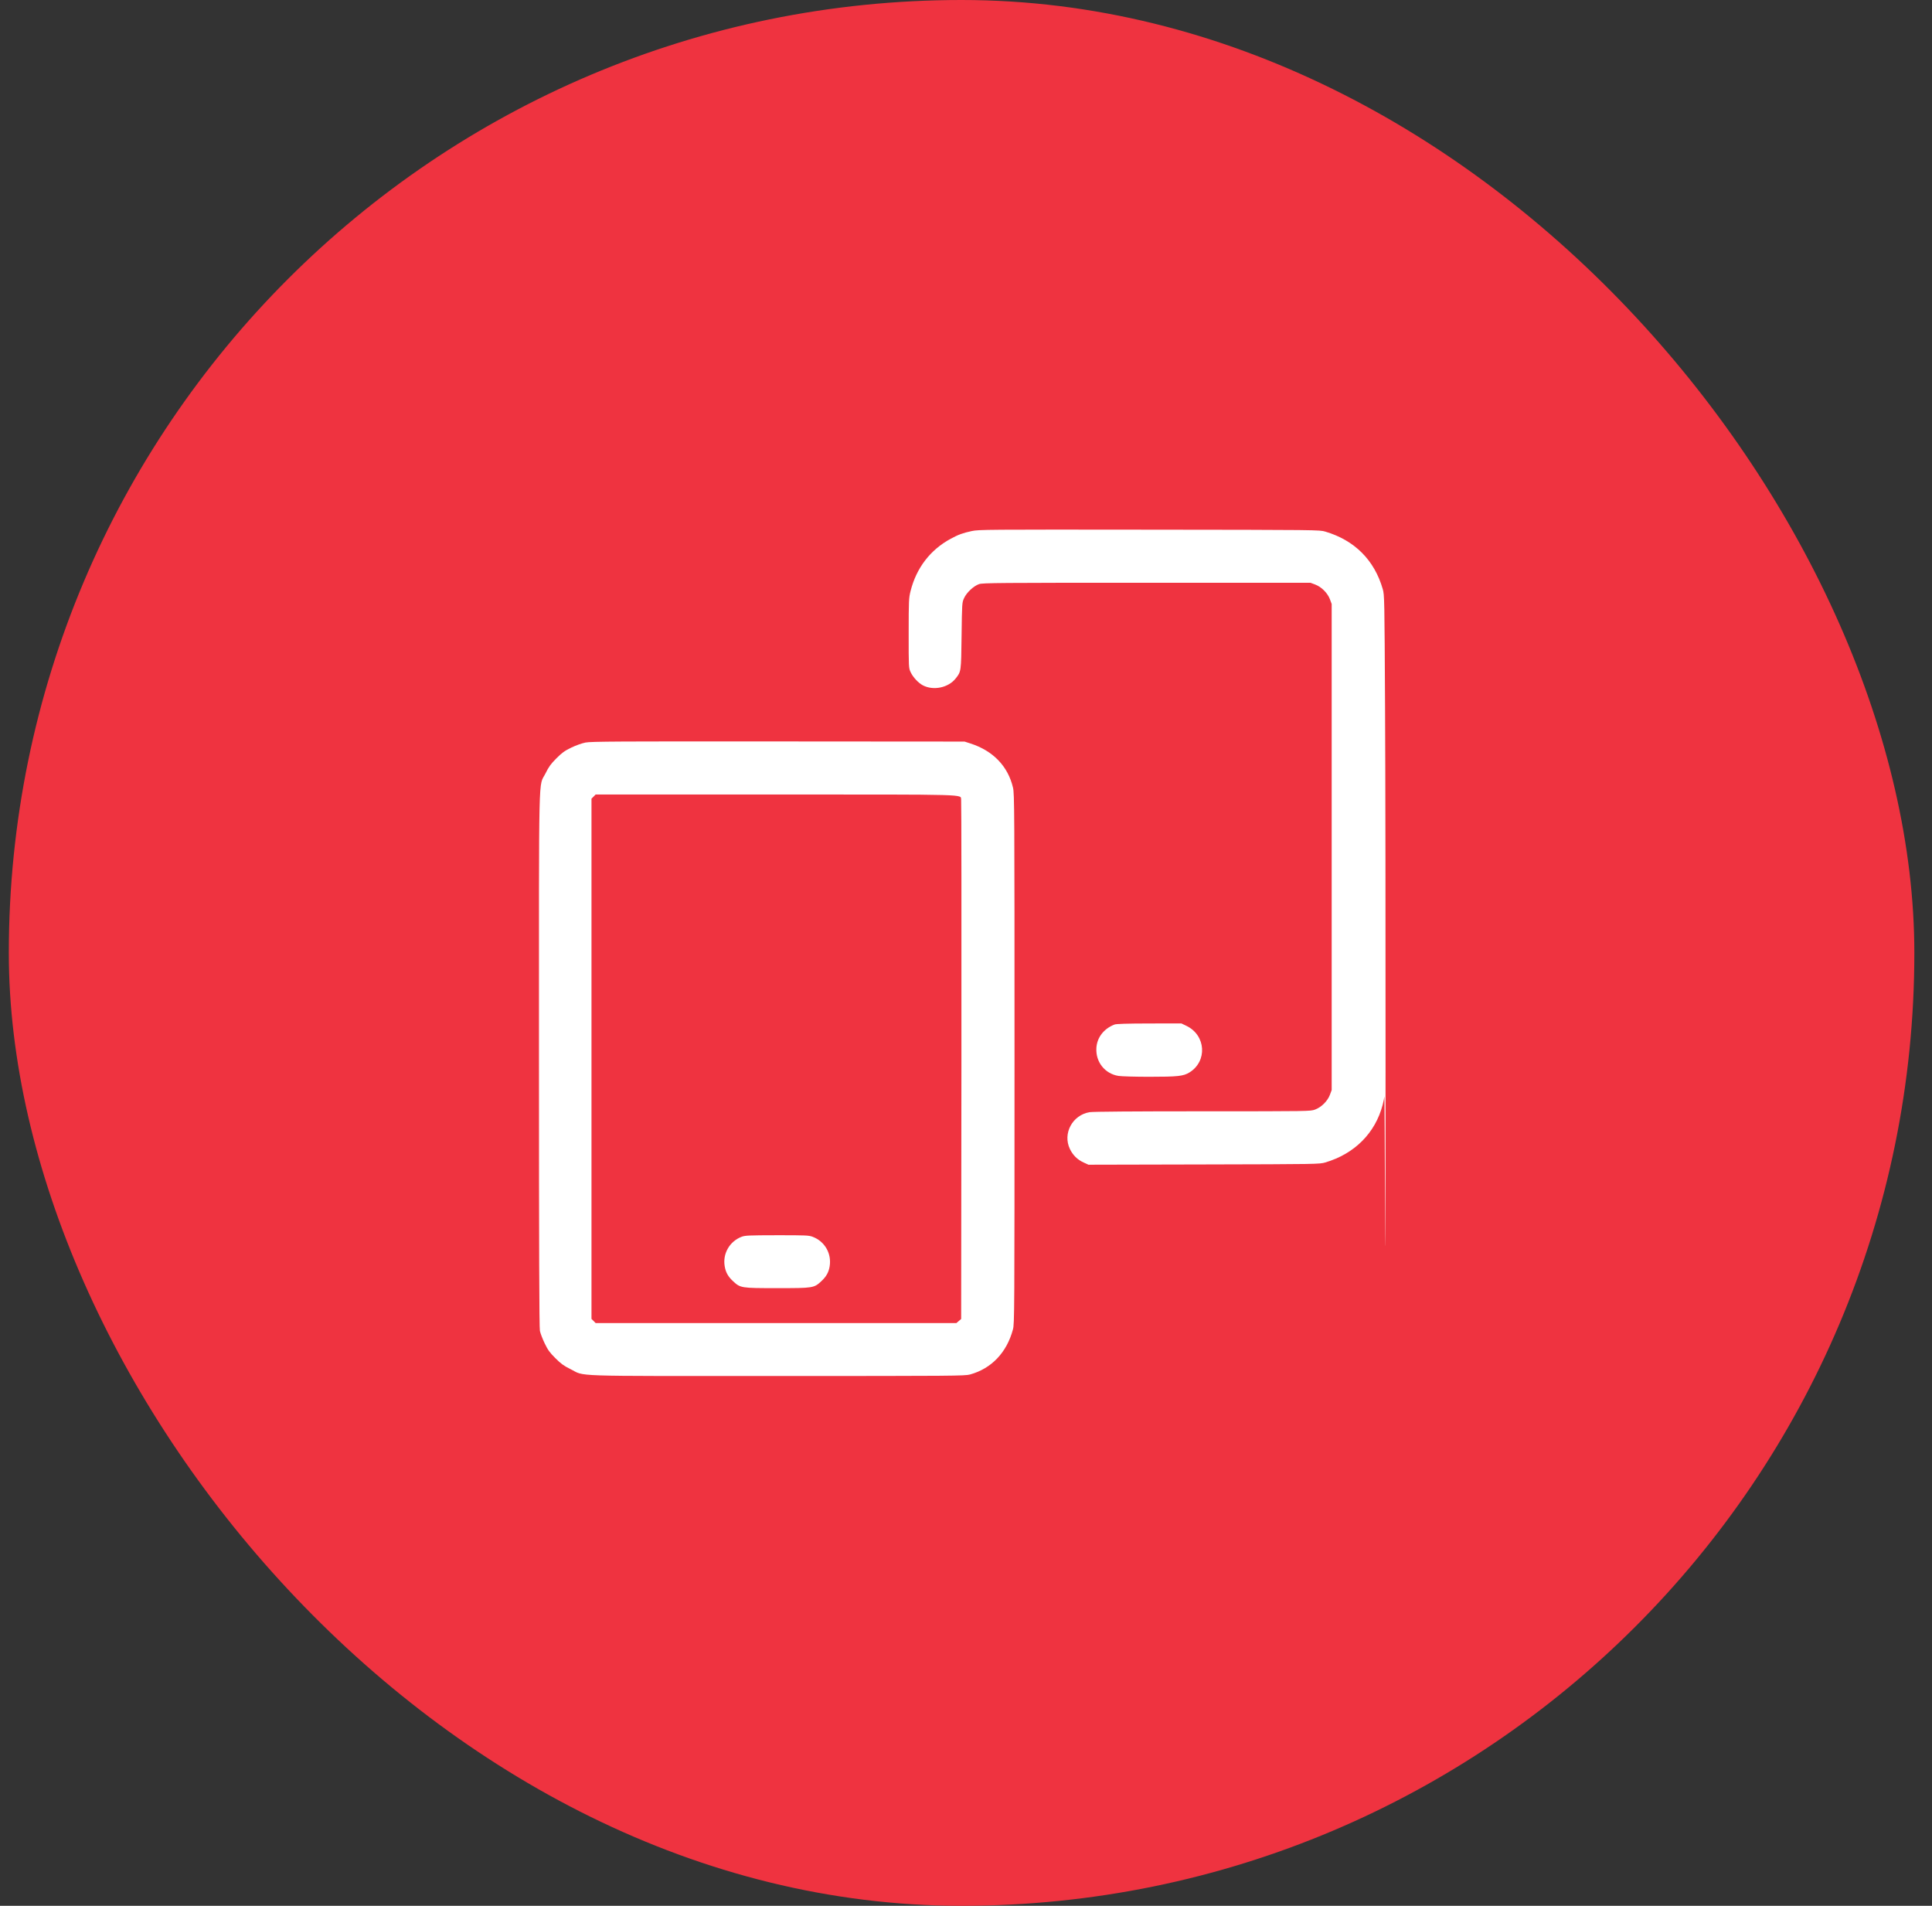
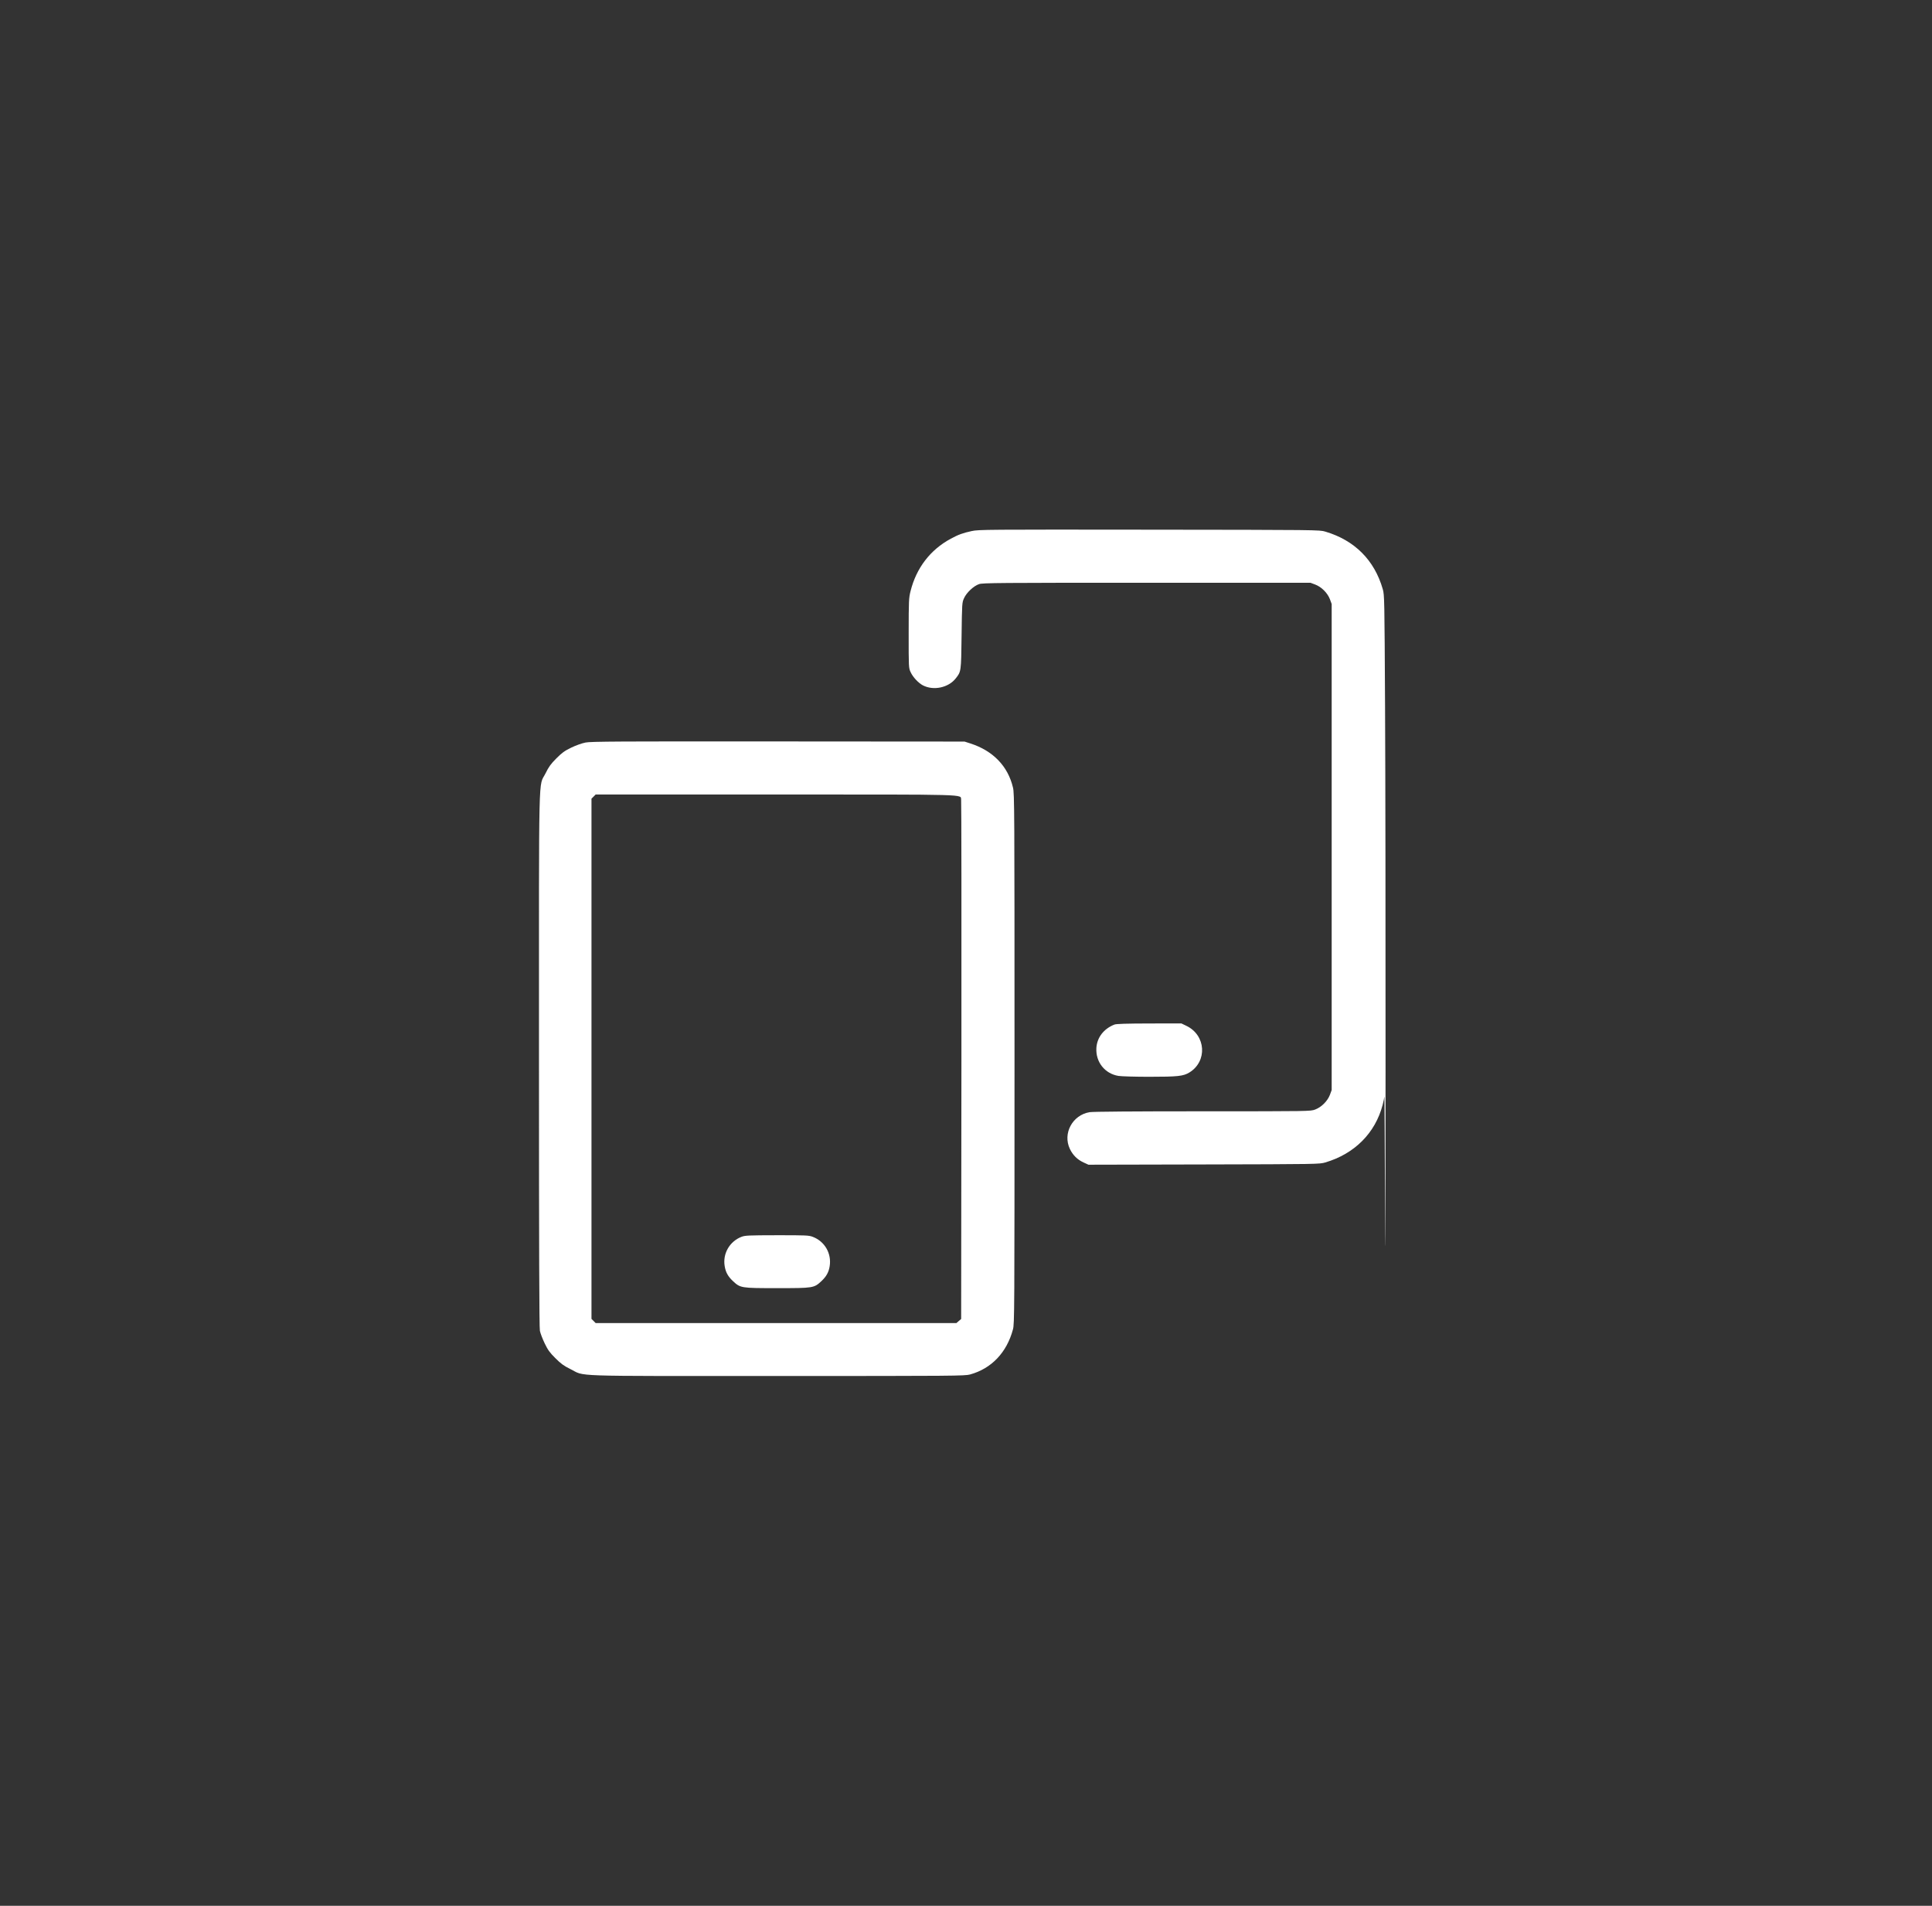
<svg xmlns="http://www.w3.org/2000/svg" width="73" height="72" viewBox="0 0 73 72" fill="none">
  <rect x="0" y="0" width="73" height="72" fill="#333333" stroke="none" />
-   <rect x="0.333" width="72" height="72" rx="36" fill="#EF3340" />
  <g clip-path="url(#clip0_10984_3283)">
    <path fill-rule="evenodd" clip-rule="evenodd" d="M36.717 20.063C36.373 20.138 36.217 20.195 35.924 20.353C35.152 20.769 34.626 21.454 34.406 22.327C34.339 22.594 34.335 22.674 34.334 23.92C34.333 25.222 34.334 25.233 34.407 25.392C34.494 25.582 34.701 25.804 34.873 25.893C35.273 26.099 35.833 25.982 36.109 25.633C36.318 25.368 36.316 25.386 36.333 24.016C36.349 22.787 36.35 22.765 36.426 22.599C36.521 22.387 36.789 22.137 36.994 22.067C37.13 22.021 37.734 22.016 43.33 22.016H49.515L49.693 22.083C49.931 22.172 50.161 22.402 50.251 22.64L50.317 22.818V32V41.181L50.251 41.36C50.161 41.598 49.931 41.828 49.693 41.917C49.516 41.983 49.492 41.984 45.444 41.984C42.834 41.984 41.301 41.996 41.172 42.017C40.522 42.123 40.145 42.824 40.426 43.408C40.539 43.644 40.709 43.811 40.946 43.919L41.127 44.002L45.49 43.992C49.793 43.982 49.856 43.981 50.077 43.916C51.183 43.589 51.963 42.806 52.242 41.744C52.274 41.621 52.304 41.477 52.309 41.424C52.313 41.371 52.324 43.272 52.333 45.648C52.344 48.611 52.351 46.987 52.353 40.48C52.355 35.261 52.347 29.077 52.334 26.736C52.313 22.598 52.31 22.474 52.247 22.256C51.932 21.161 51.184 20.412 50.077 20.084C49.854 20.018 49.828 20.018 43.421 20.011C37.273 20.004 36.977 20.006 36.717 20.063ZM22.125 28.052C21.985 28.08 21.76 28.16 21.584 28.245C21.334 28.366 21.236 28.436 21.022 28.651C20.811 28.863 20.735 28.968 20.613 29.216C20.34 29.77 20.365 28.684 20.365 40.005C20.365 47.139 20.375 50.159 20.4 50.278C20.419 50.372 20.5 50.584 20.58 50.75C20.7 51 20.769 51.096 20.985 51.311C21.197 51.523 21.302 51.599 21.549 51.721C22.138 52.011 21.349 51.984 29.357 51.984C36.07 51.984 36.456 51.981 36.653 51.927C37.464 51.703 38.04 51.098 38.274 50.224C38.331 50.008 38.333 49.663 38.333 40C38.333 30.513 38.33 29.988 38.276 29.757C38.086 28.947 37.523 28.363 36.665 28.087L36.445 28.016L29.405 28.011C23.351 28.006 22.332 28.012 22.125 28.052ZM22.428 30.095L22.349 30.173V40V49.827L22.428 49.905L22.506 49.984H29.322H36.138L36.227 49.907L36.317 49.83L36.327 40.075C36.331 34.71 36.327 30.272 36.316 30.213C36.279 30.002 36.781 30.016 29.293 30.016H22.506L22.428 30.095ZM42.109 38.707C41.703 38.866 41.449 39.197 41.426 39.597C41.397 40.123 41.747 40.564 42.26 40.647C42.371 40.665 42.893 40.68 43.421 40.68C44.506 40.68 44.713 40.657 44.941 40.517C45.628 40.094 45.566 39.11 44.829 38.756L44.637 38.664L43.421 38.666C42.57 38.668 42.176 38.68 42.109 38.707ZM28.015 46.727C27.567 46.902 27.305 47.359 27.381 47.828C27.419 48.065 27.506 48.223 27.692 48.397C27.976 48.662 27.994 48.665 29.366 48.665C30.737 48.665 30.756 48.662 31.04 48.397C31.224 48.224 31.313 48.063 31.349 47.837C31.426 47.355 31.163 46.898 30.708 46.726C30.562 46.67 30.451 46.665 29.357 46.666C28.277 46.668 28.152 46.674 28.015 46.727Z" fill="white" />
  </g>
  <defs>
    <clipPath id="clip0_10984_3283">
      <rect width="32" height="32" fill="white" transform="translate(20.334 20)" />
    </clipPath>
  </defs>
</svg>